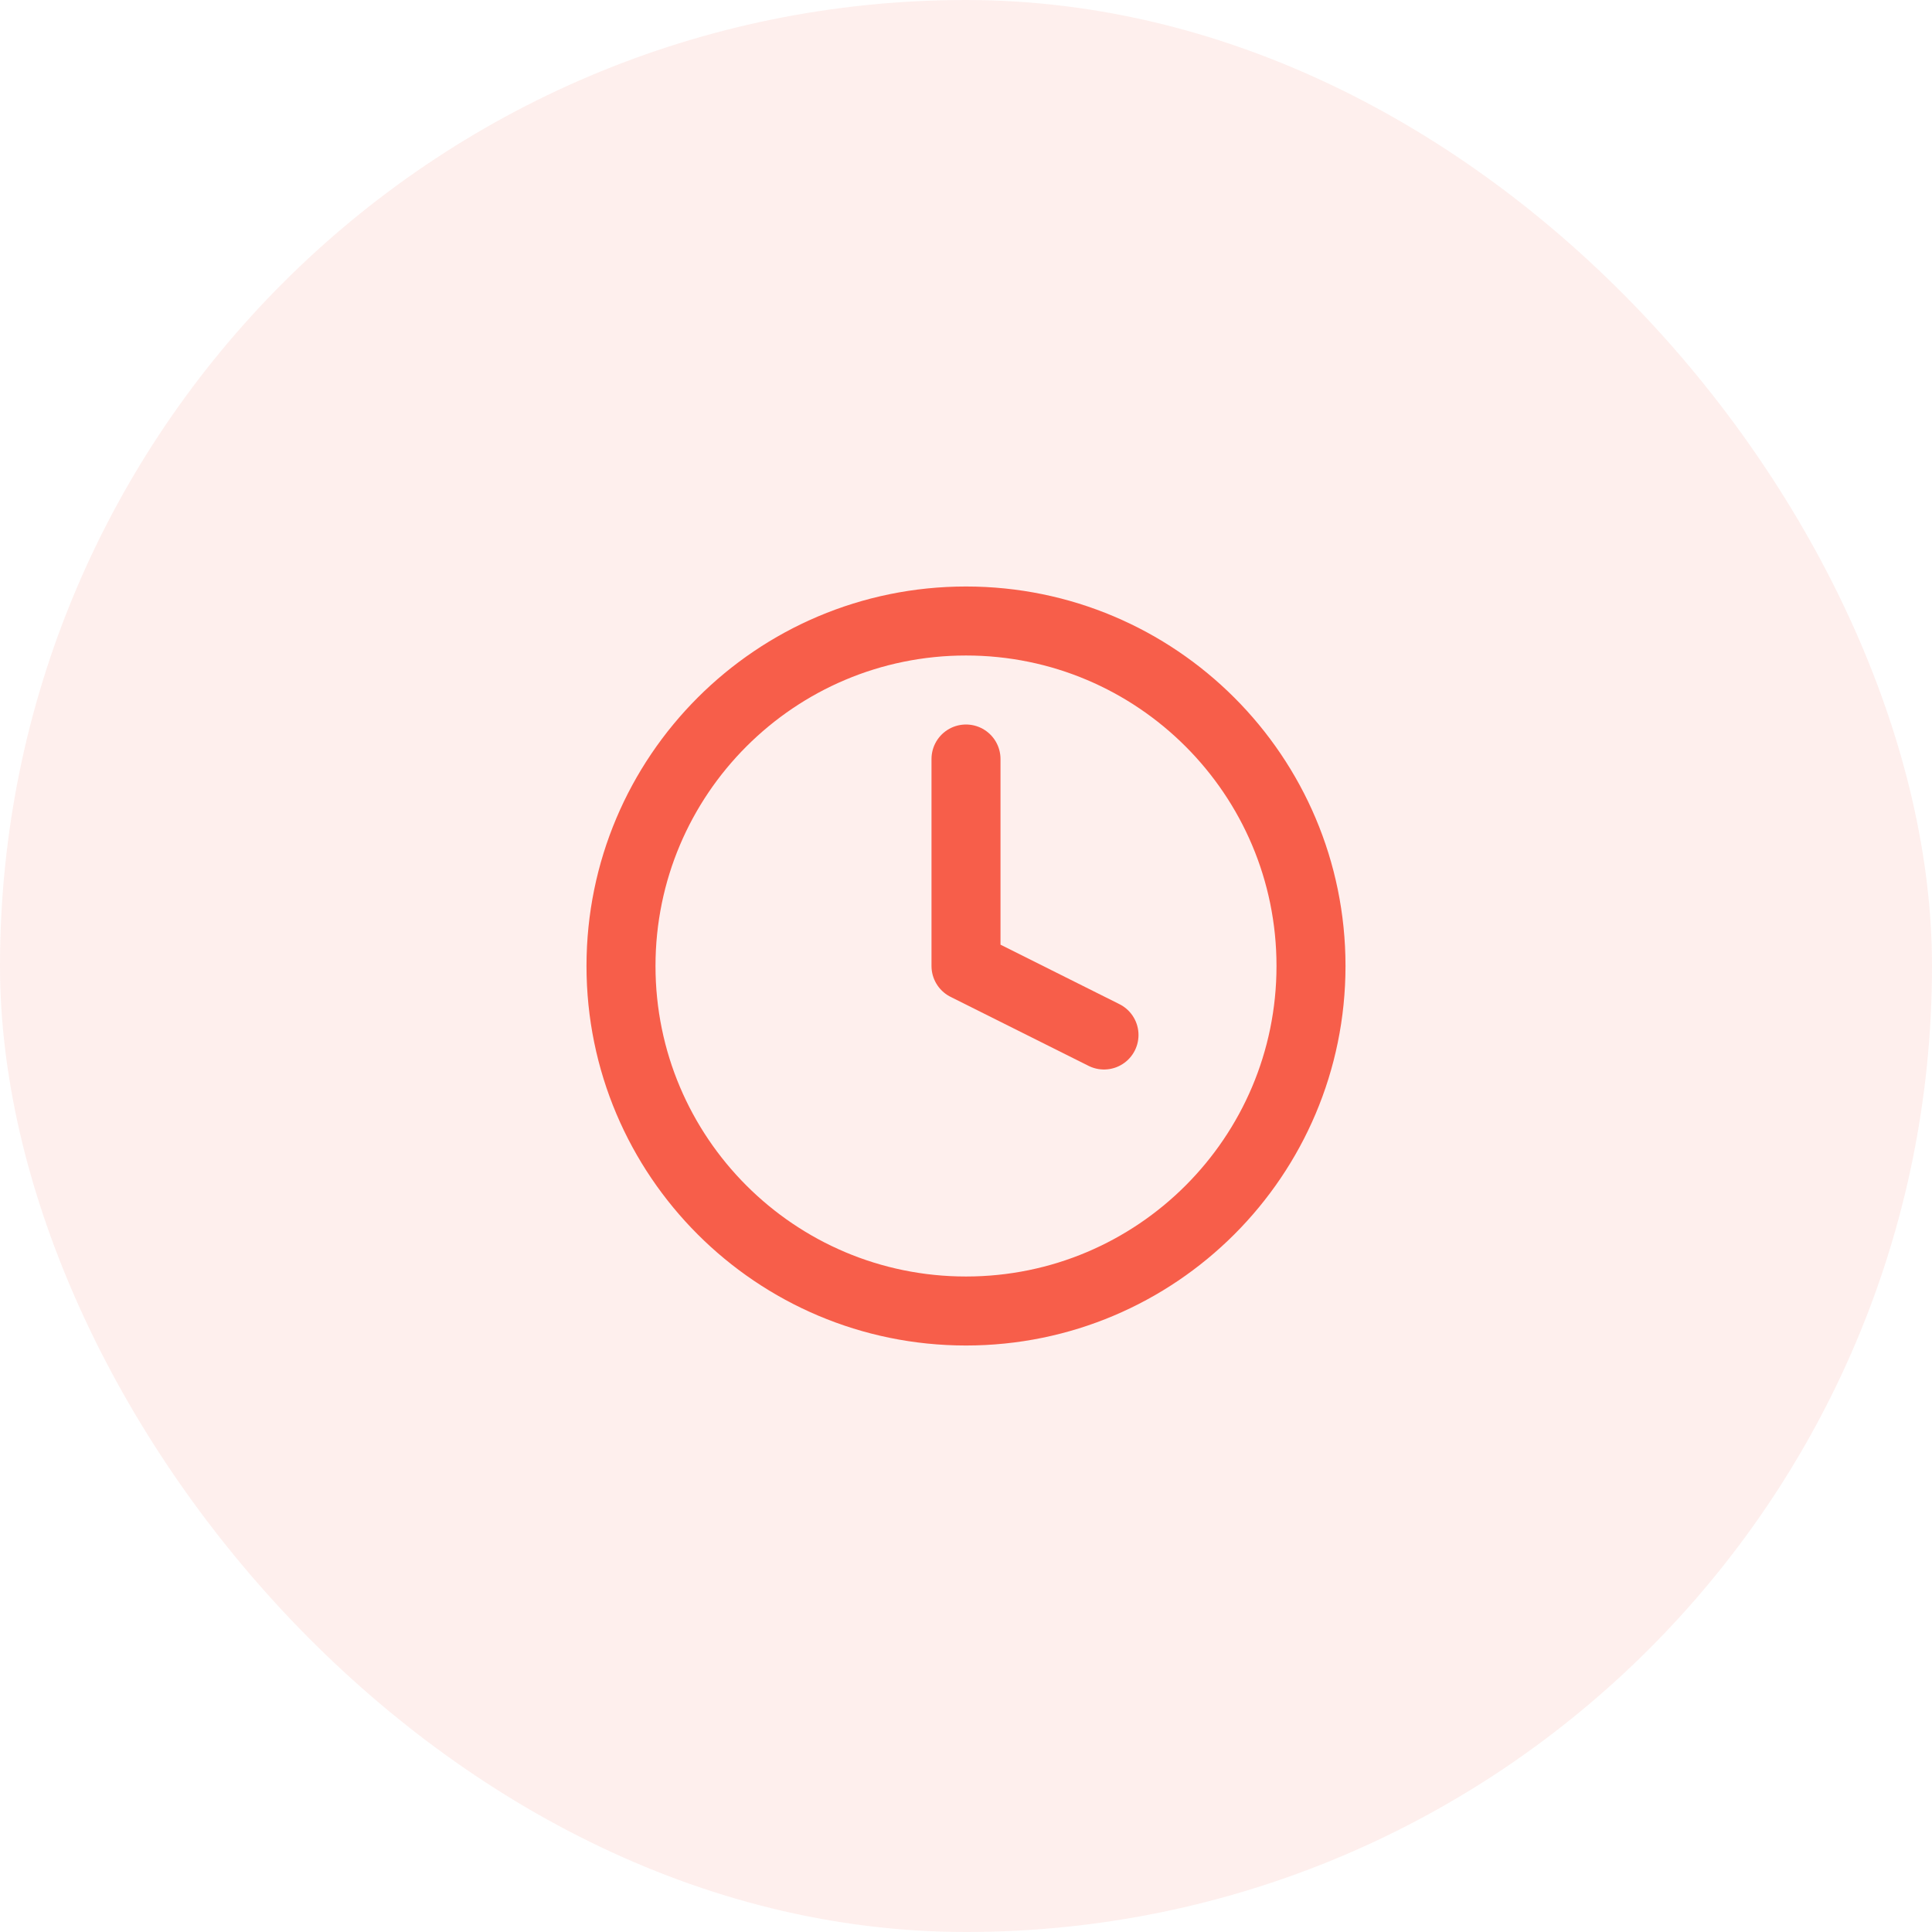
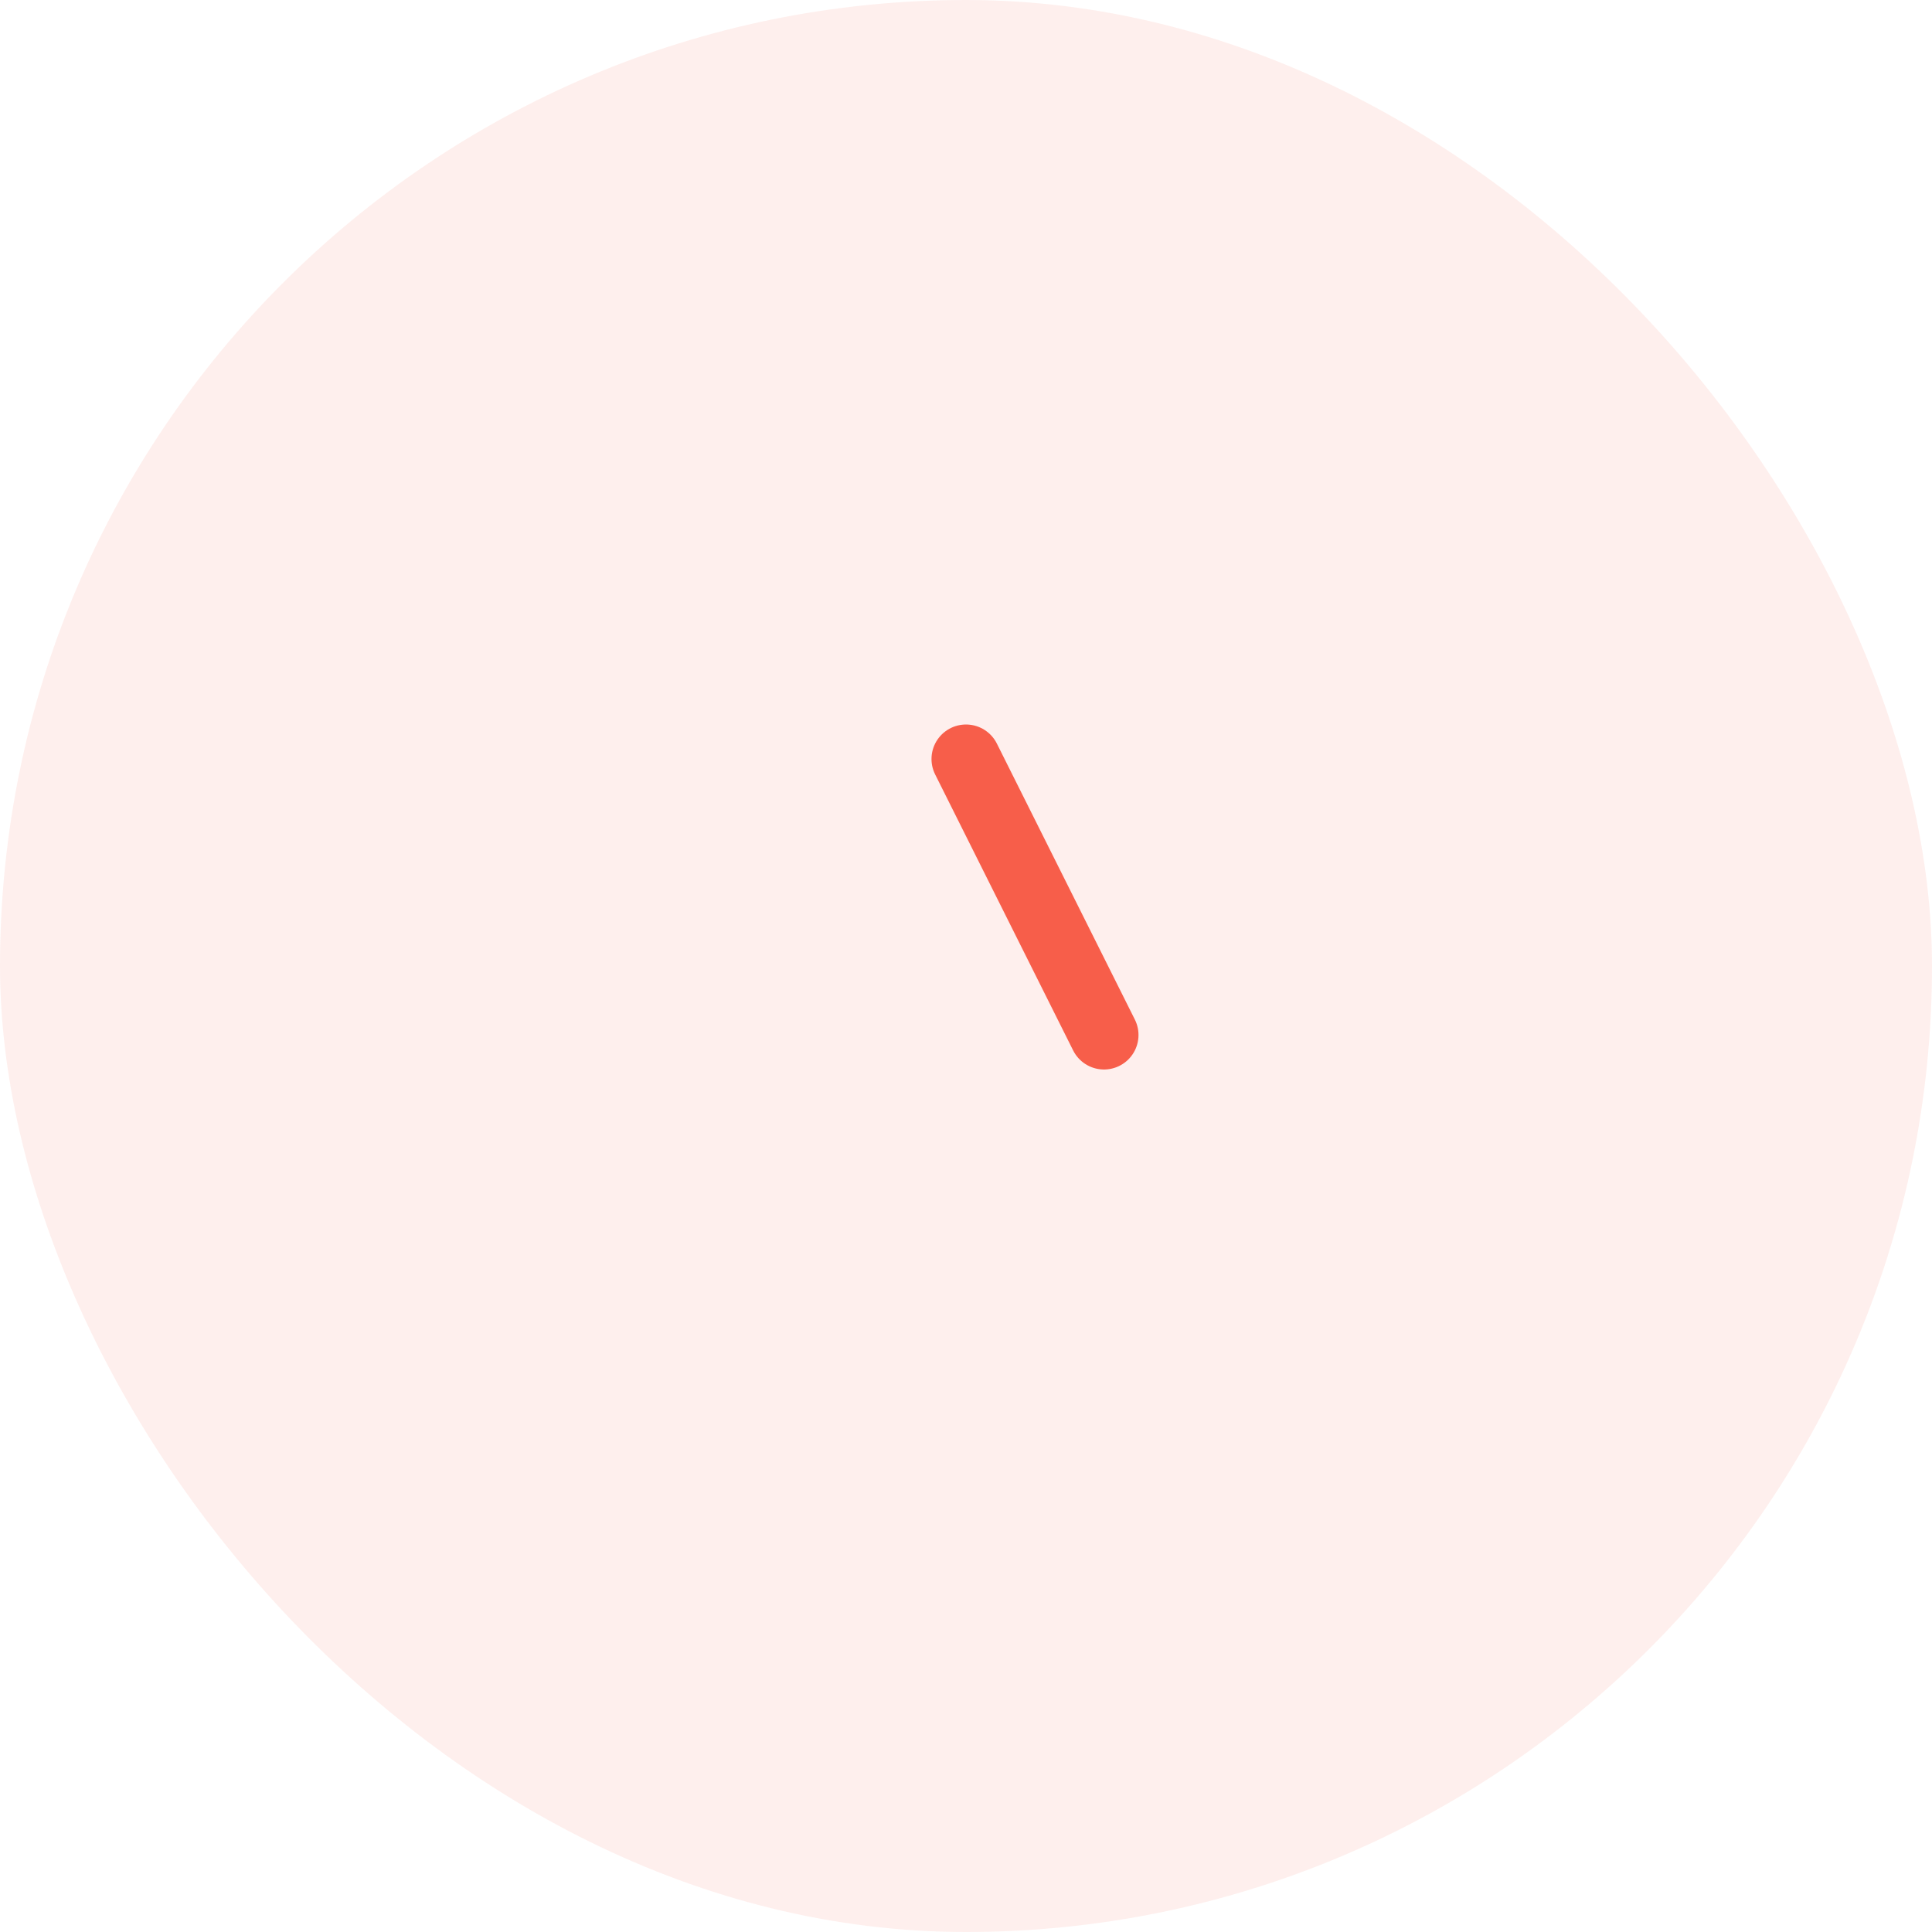
<svg xmlns="http://www.w3.org/2000/svg" width="56" height="56" viewBox="0 0 56 56" fill="none">
  <rect width="56" height="56" rx="28" fill="#F75E4A" fill-opacity="0.1" />
-   <path d="M28 38C33.523 38 38 33.523 38 28C38 22.477 33.523 18 28 18C22.477 18 18 22.477 18 28C18 33.523 22.477 38 28 38Z" stroke="#F75E4A" stroke-width="2" stroke-linecap="round" stroke-linejoin="round" />
-   <path d="M28 22V28L32 30" stroke="#F75E4A" stroke-width="2" stroke-linecap="round" stroke-linejoin="round" />
+   <path d="M28 22L32 30" stroke="#F75E4A" stroke-width="2" stroke-linecap="round" stroke-linejoin="round" />
</svg>